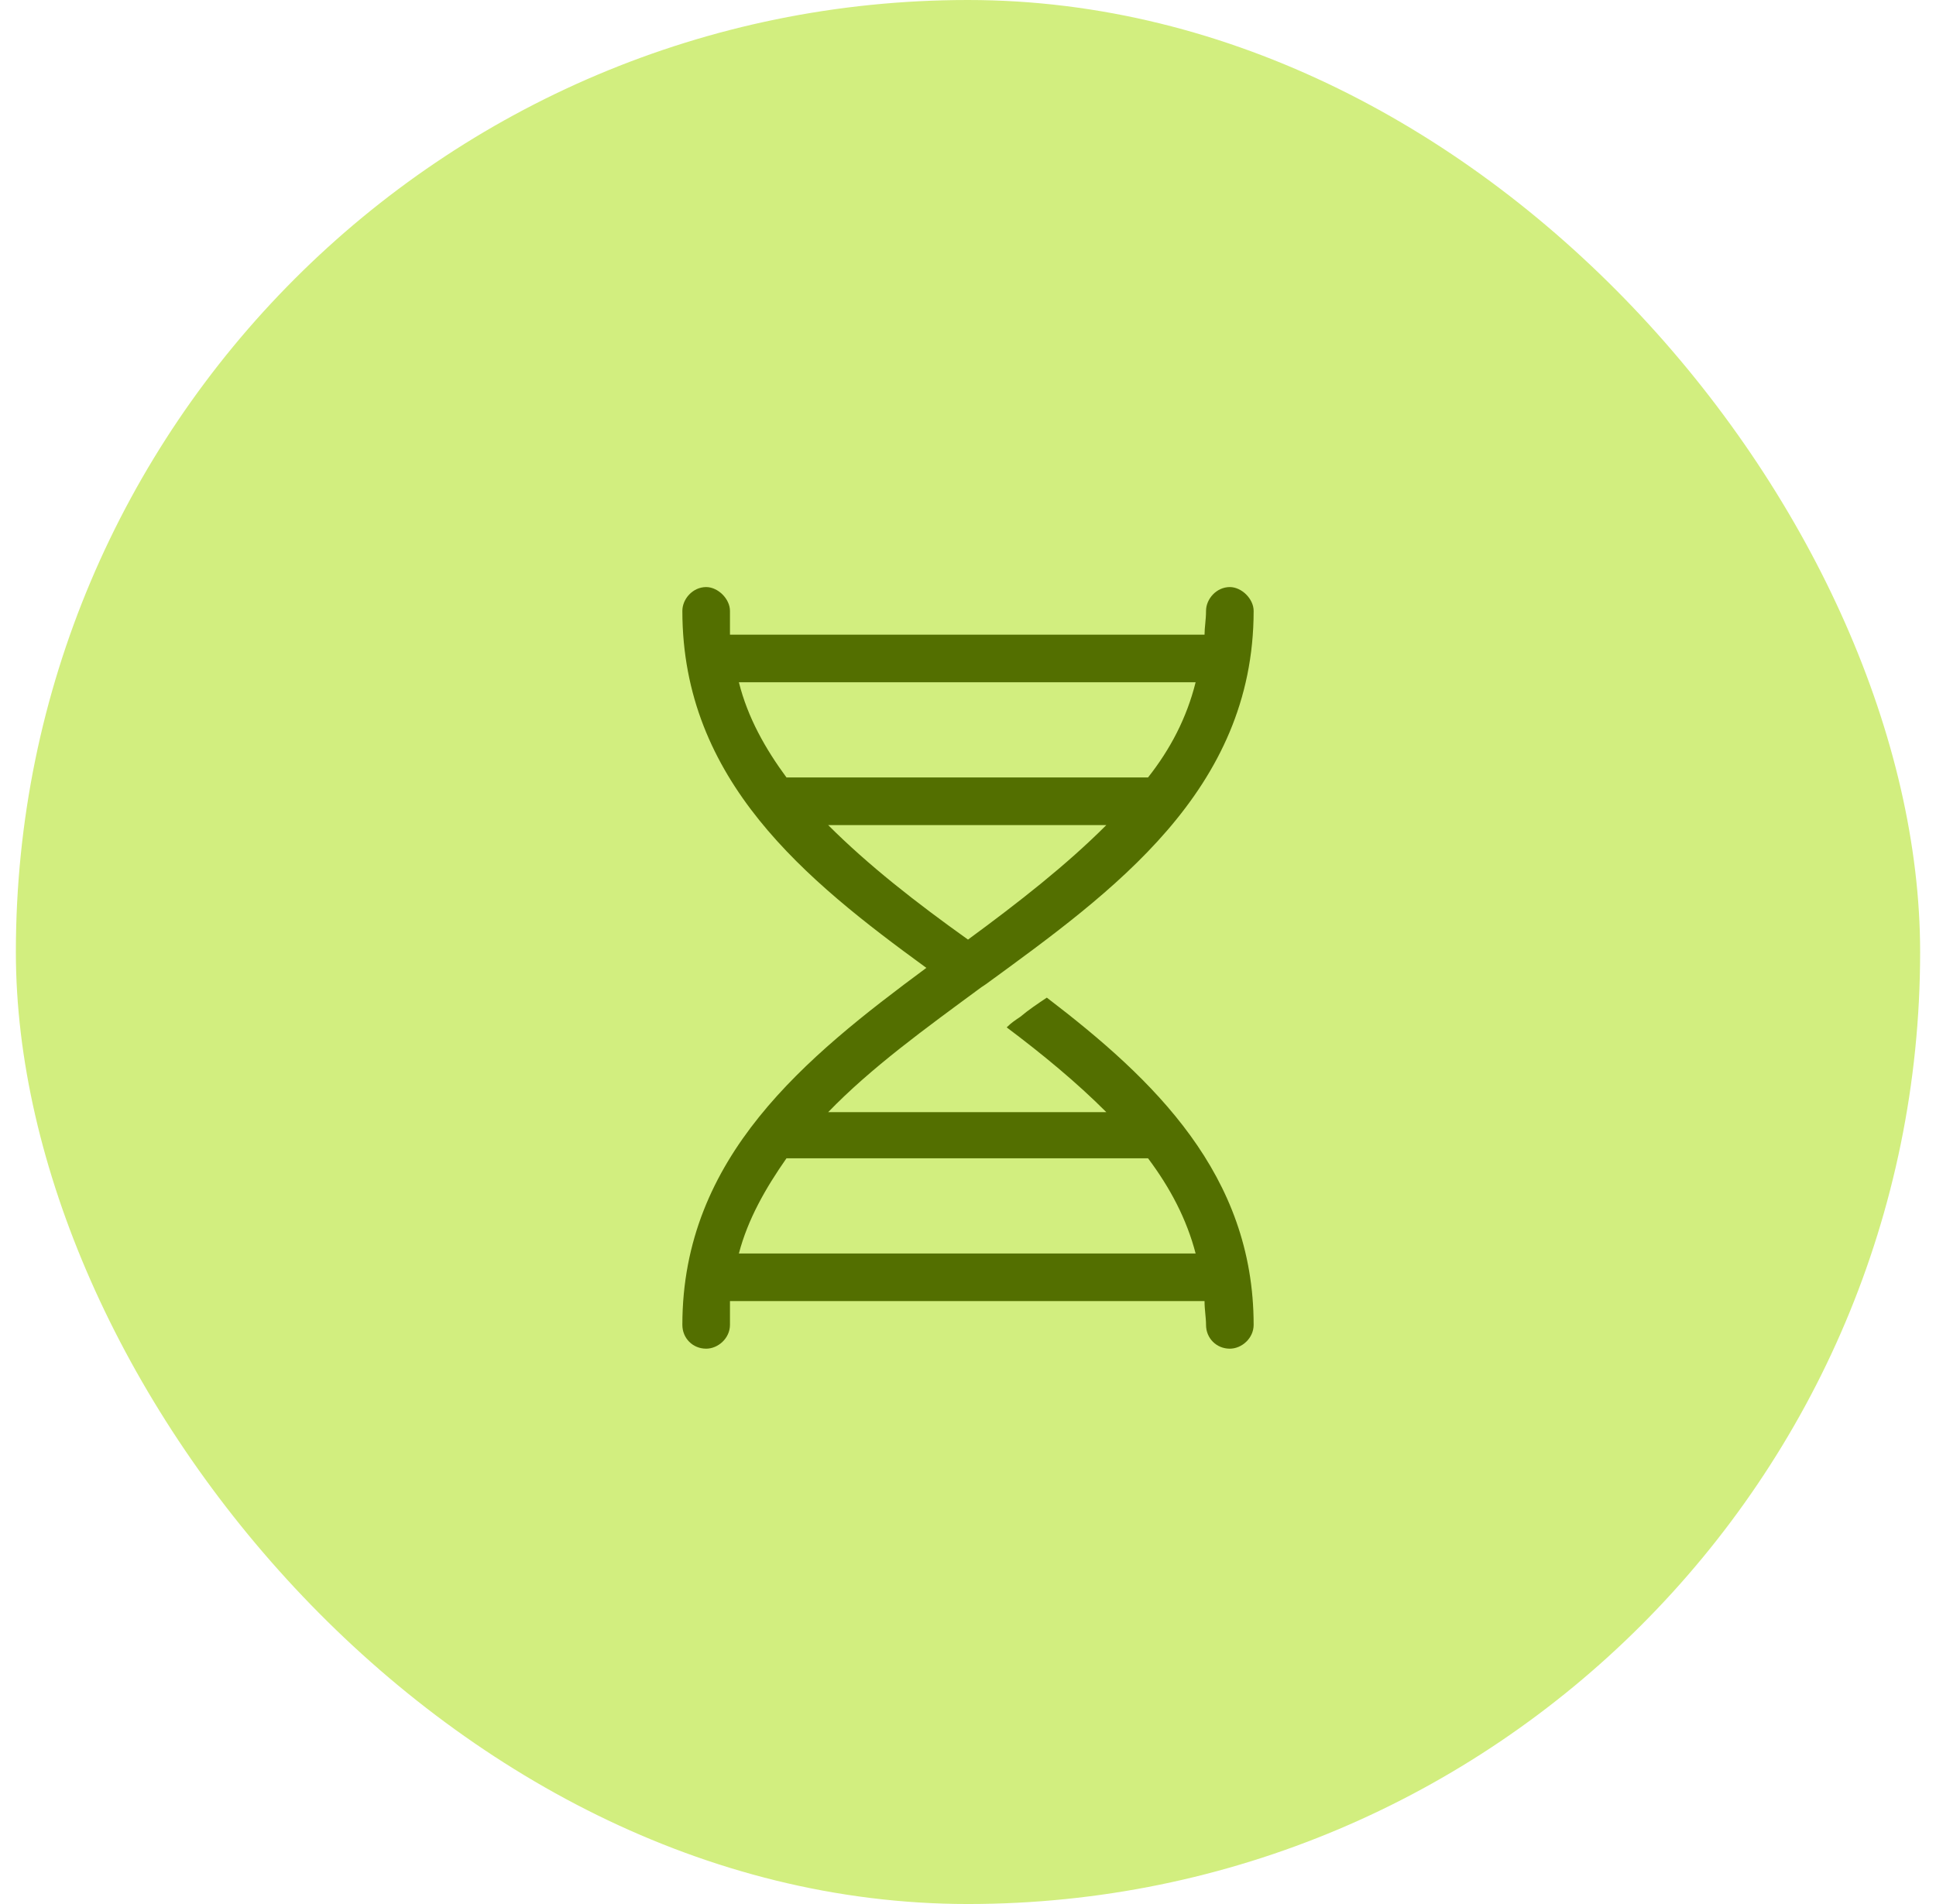
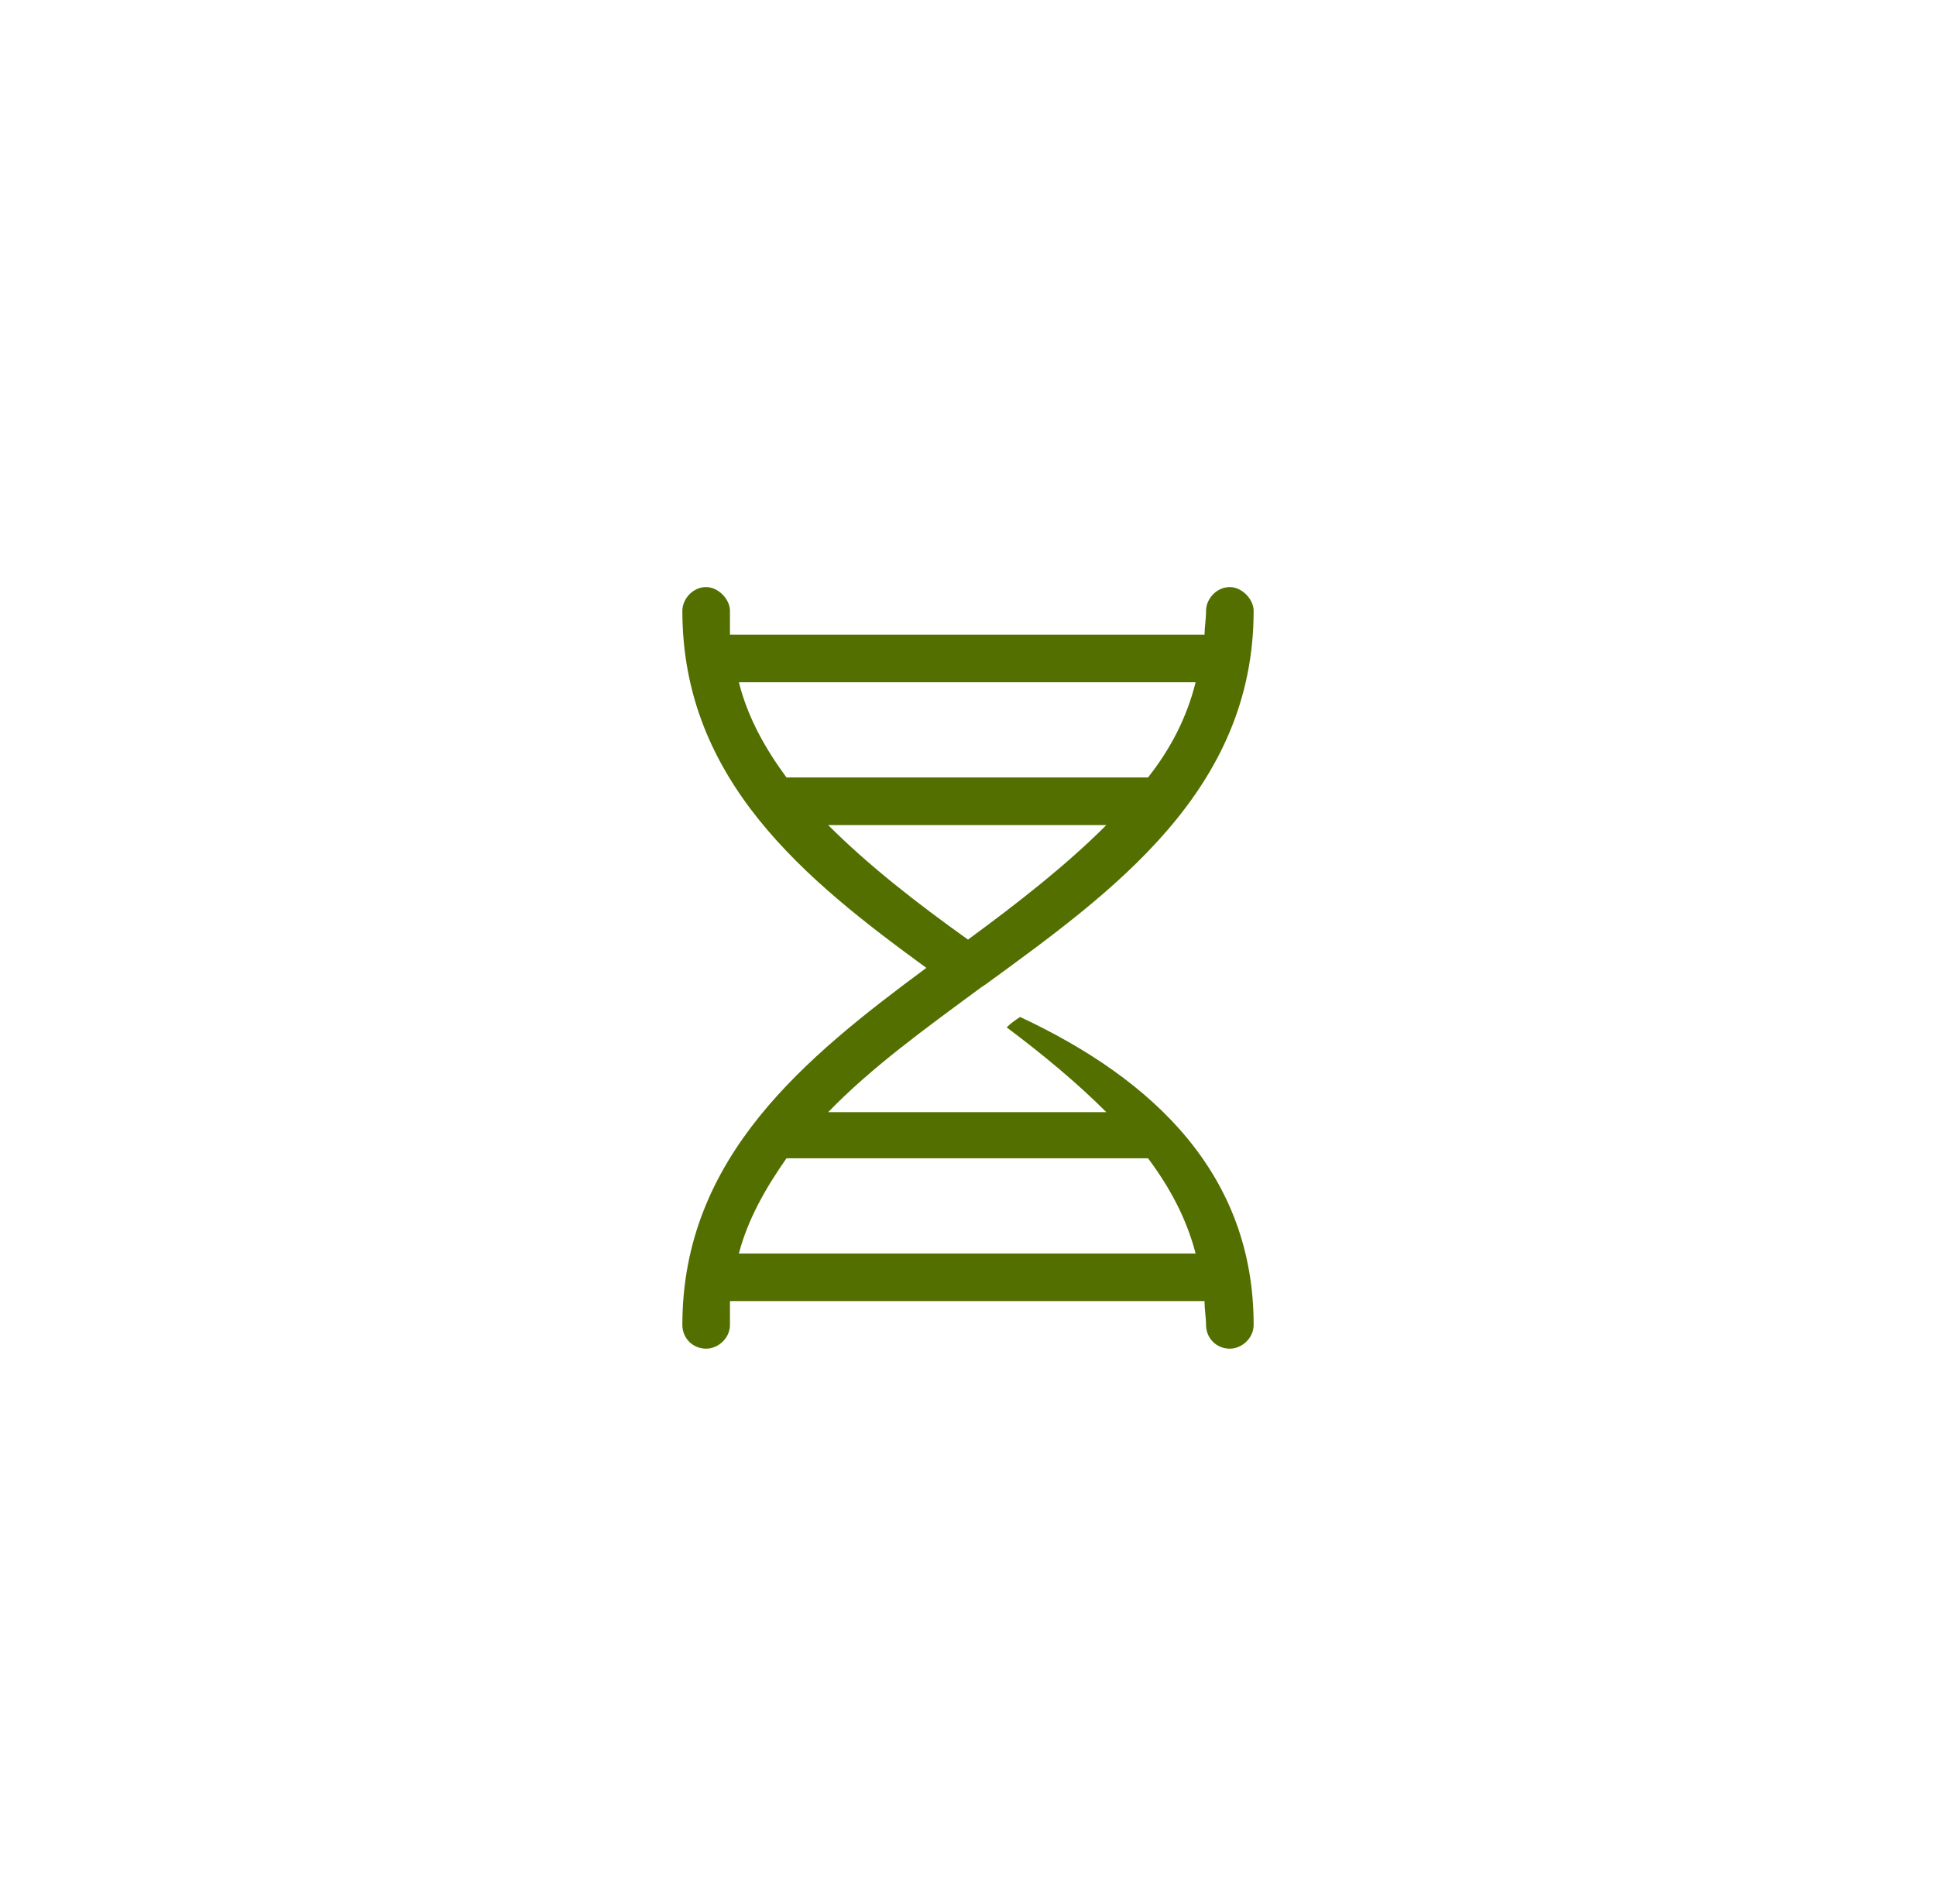
<svg xmlns="http://www.w3.org/2000/svg" width="61" height="60" viewBox="0 0 61 60" fill="none">
-   <rect x="0.5" width="60" height="60" rx="30" fill="#D2EE7F" />
-   <path d="M38.75 18.5C39.125 18.5 39.5 18.875 39.5 19.25C39.5 24.922 35.047 28.109 31.062 31.016L30.922 31.109C29.141 32.422 27.453 33.641 26.094 35.047H34.859C33.922 34.109 32.844 33.219 31.719 32.375C31.859 32.234 32 32.141 32.141 32.047C32.422 31.812 32.703 31.625 32.984 31.438C36.359 34.016 39.5 37.016 39.5 41.75C39.5 42.172 39.125 42.5 38.75 42.5C38.328 42.5 38 42.172 38 41.75C38 41.516 37.953 41.281 37.953 41H23C23 41.281 23 41.516 23 41.75C23 42.172 22.625 42.5 22.25 42.5C21.828 42.5 21.5 42.172 21.5 41.75C21.5 36.453 25.391 33.312 29.188 30.5C25.391 27.734 21.5 24.594 21.5 19.25C21.5 18.875 21.828 18.5 22.25 18.5C22.625 18.5 23 18.875 23 19.25C23 19.531 23 19.766 23 20H37.953C37.953 19.766 38 19.531 38 19.25C38 18.875 38.328 18.5 38.75 18.5ZM37.672 21.5H23.281C23.562 22.625 24.125 23.609 24.781 24.5H36.172C36.875 23.609 37.391 22.625 37.672 21.5ZM34.859 26H26.094C27.359 27.266 28.859 28.438 30.5 29.609C32.094 28.438 33.594 27.266 34.859 26ZM23.281 39.5H37.672C37.391 38.422 36.875 37.438 36.172 36.5H36.125H24.875C24.828 36.5 24.828 36.5 24.781 36.5C24.125 37.438 23.562 38.422 23.281 39.5Z" fill="#536F00" />
+   <path d="M38.75 18.5C39.125 18.5 39.5 18.875 39.5 19.25C39.5 24.922 35.047 28.109 31.062 31.016L30.922 31.109C29.141 32.422 27.453 33.641 26.094 35.047H34.859C33.922 34.109 32.844 33.219 31.719 32.375C31.859 32.234 32 32.141 32.141 32.047C36.359 34.016 39.5 37.016 39.5 41.75C39.5 42.172 39.125 42.5 38.75 42.5C38.328 42.5 38 42.172 38 41.75C38 41.516 37.953 41.281 37.953 41H23C23 41.281 23 41.516 23 41.75C23 42.172 22.625 42.5 22.25 42.5C21.828 42.5 21.5 42.172 21.5 41.75C21.5 36.453 25.391 33.312 29.188 30.5C25.391 27.734 21.5 24.594 21.5 19.25C21.5 18.875 21.828 18.5 22.25 18.5C22.625 18.5 23 18.875 23 19.25C23 19.531 23 19.766 23 20H37.953C37.953 19.766 38 19.531 38 19.25C38 18.875 38.328 18.5 38.75 18.5ZM37.672 21.5H23.281C23.562 22.625 24.125 23.609 24.781 24.5H36.172C36.875 23.609 37.391 22.625 37.672 21.5ZM34.859 26H26.094C27.359 27.266 28.859 28.438 30.5 29.609C32.094 28.438 33.594 27.266 34.859 26ZM23.281 39.5H37.672C37.391 38.422 36.875 37.438 36.172 36.5H36.125H24.875C24.828 36.5 24.828 36.5 24.781 36.5C24.125 37.438 23.562 38.422 23.281 39.5Z" fill="#536F00" />
</svg>